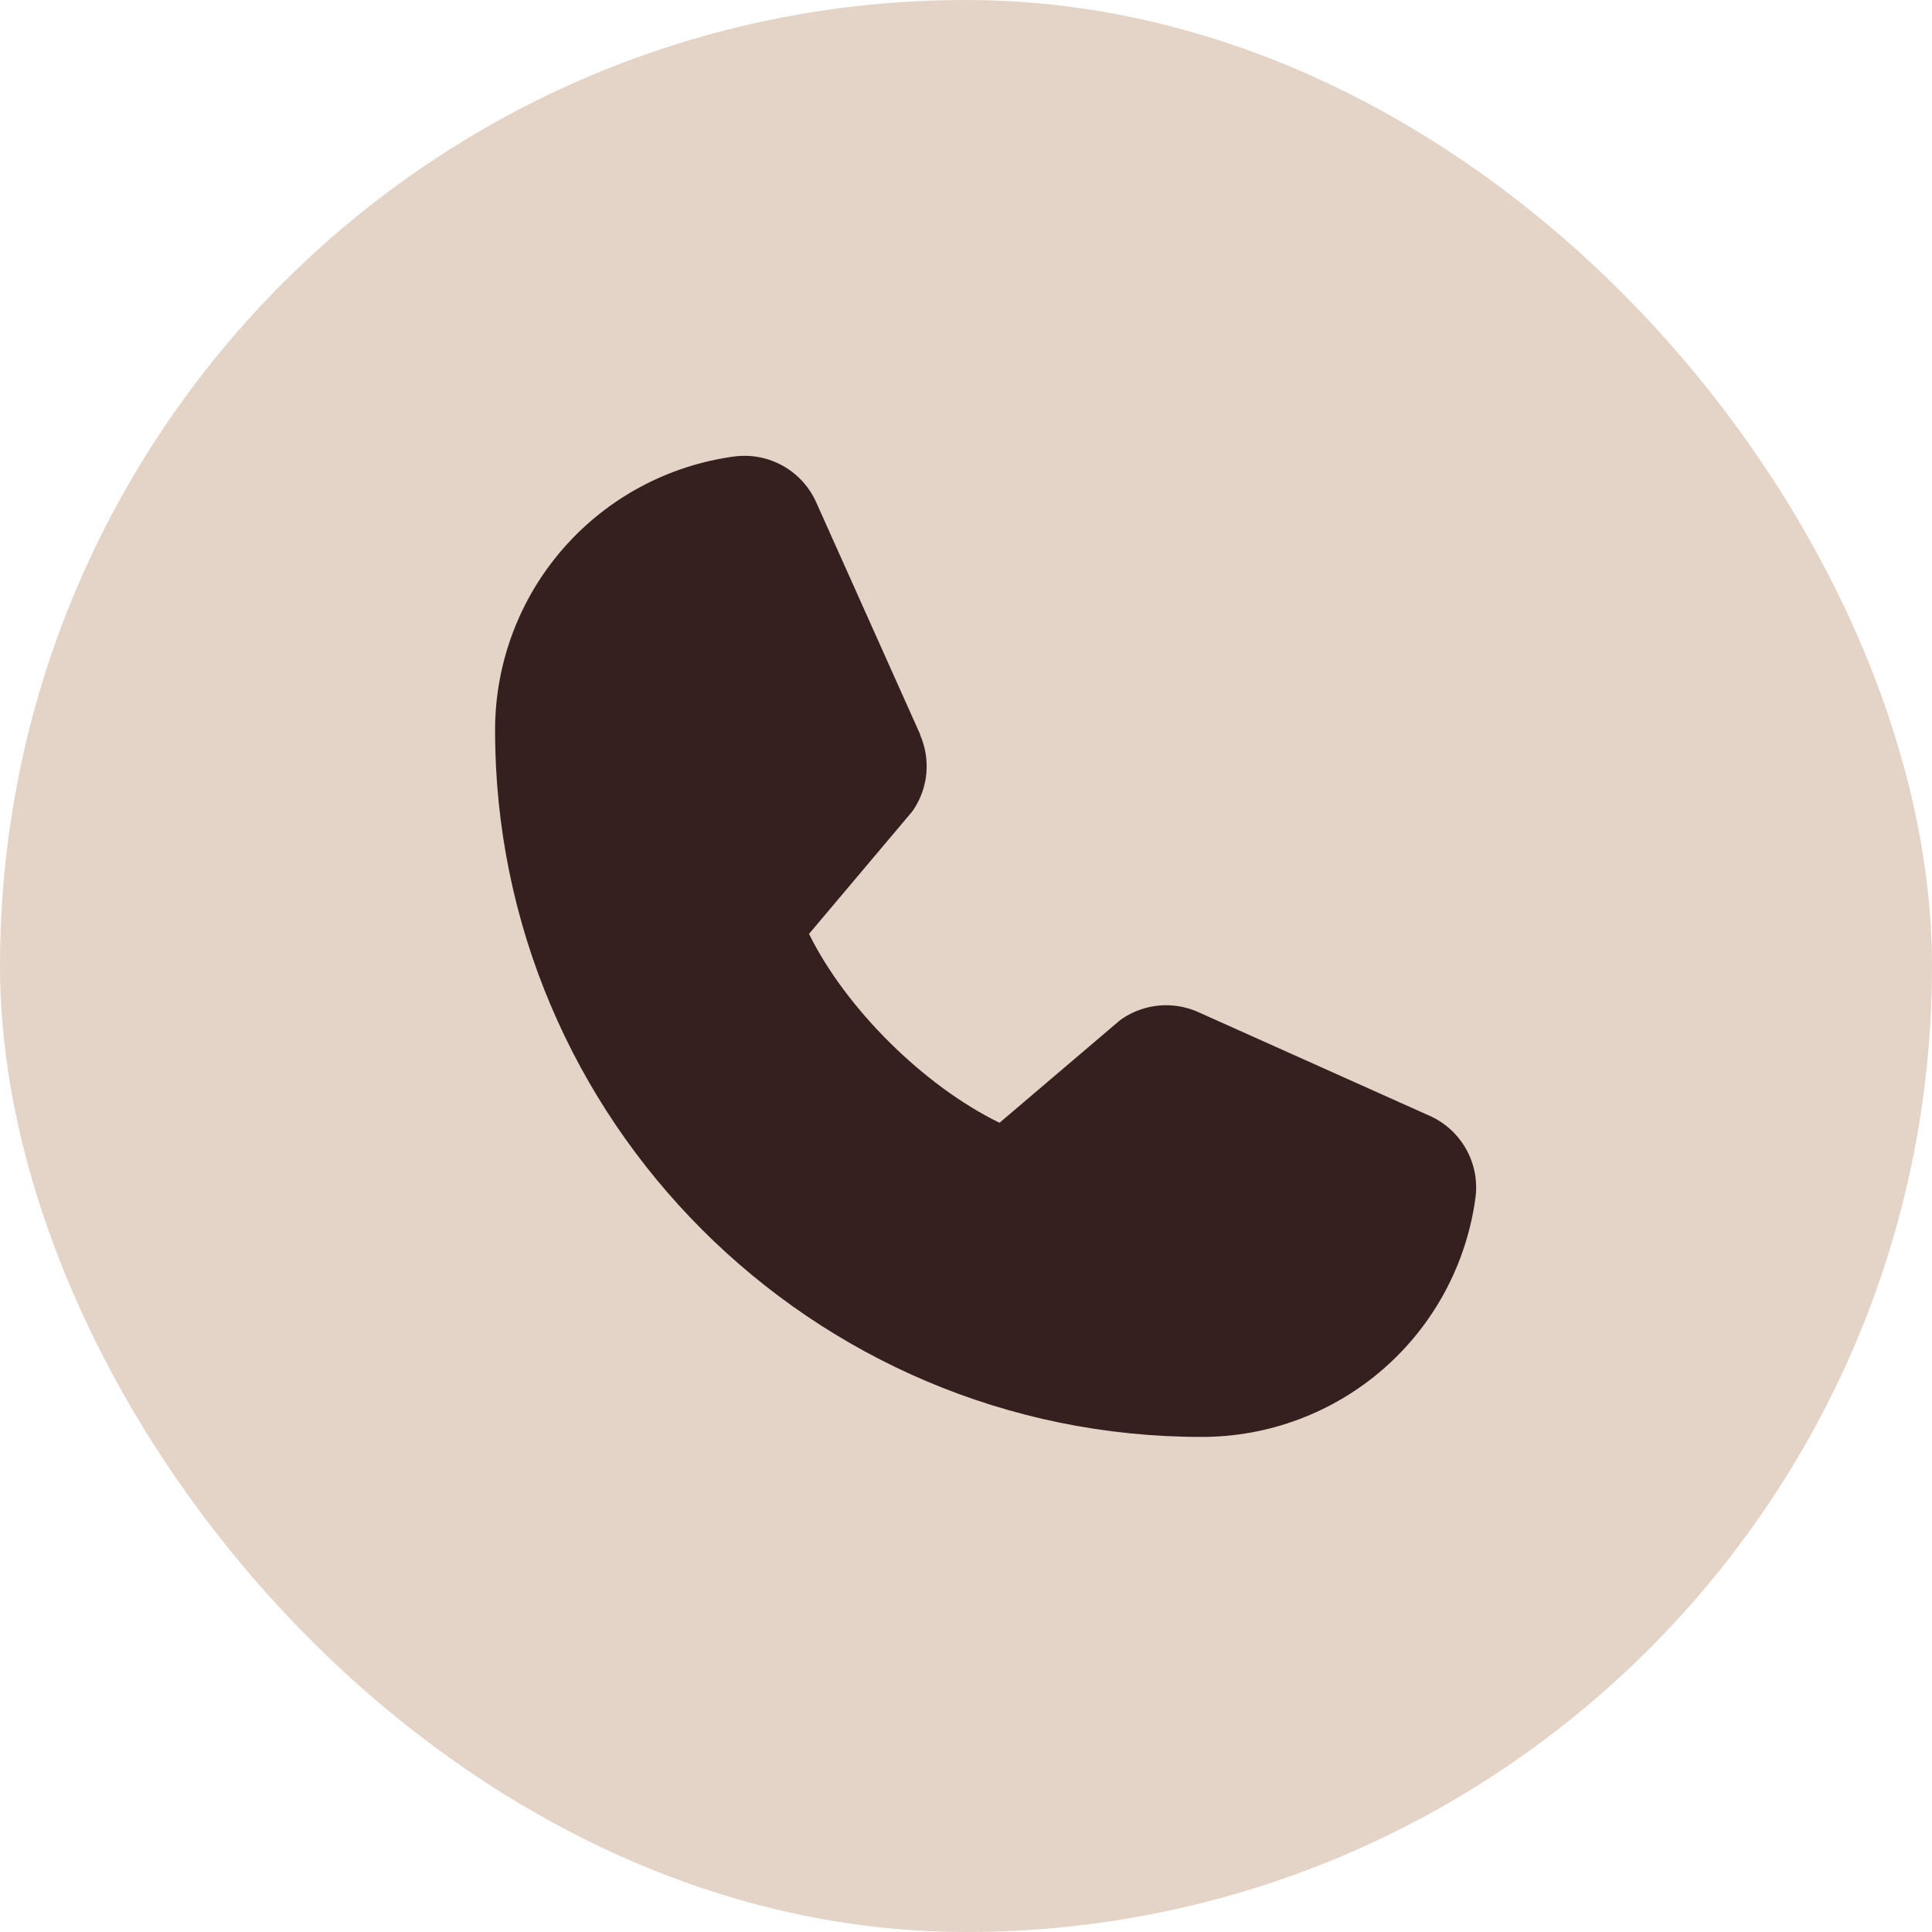
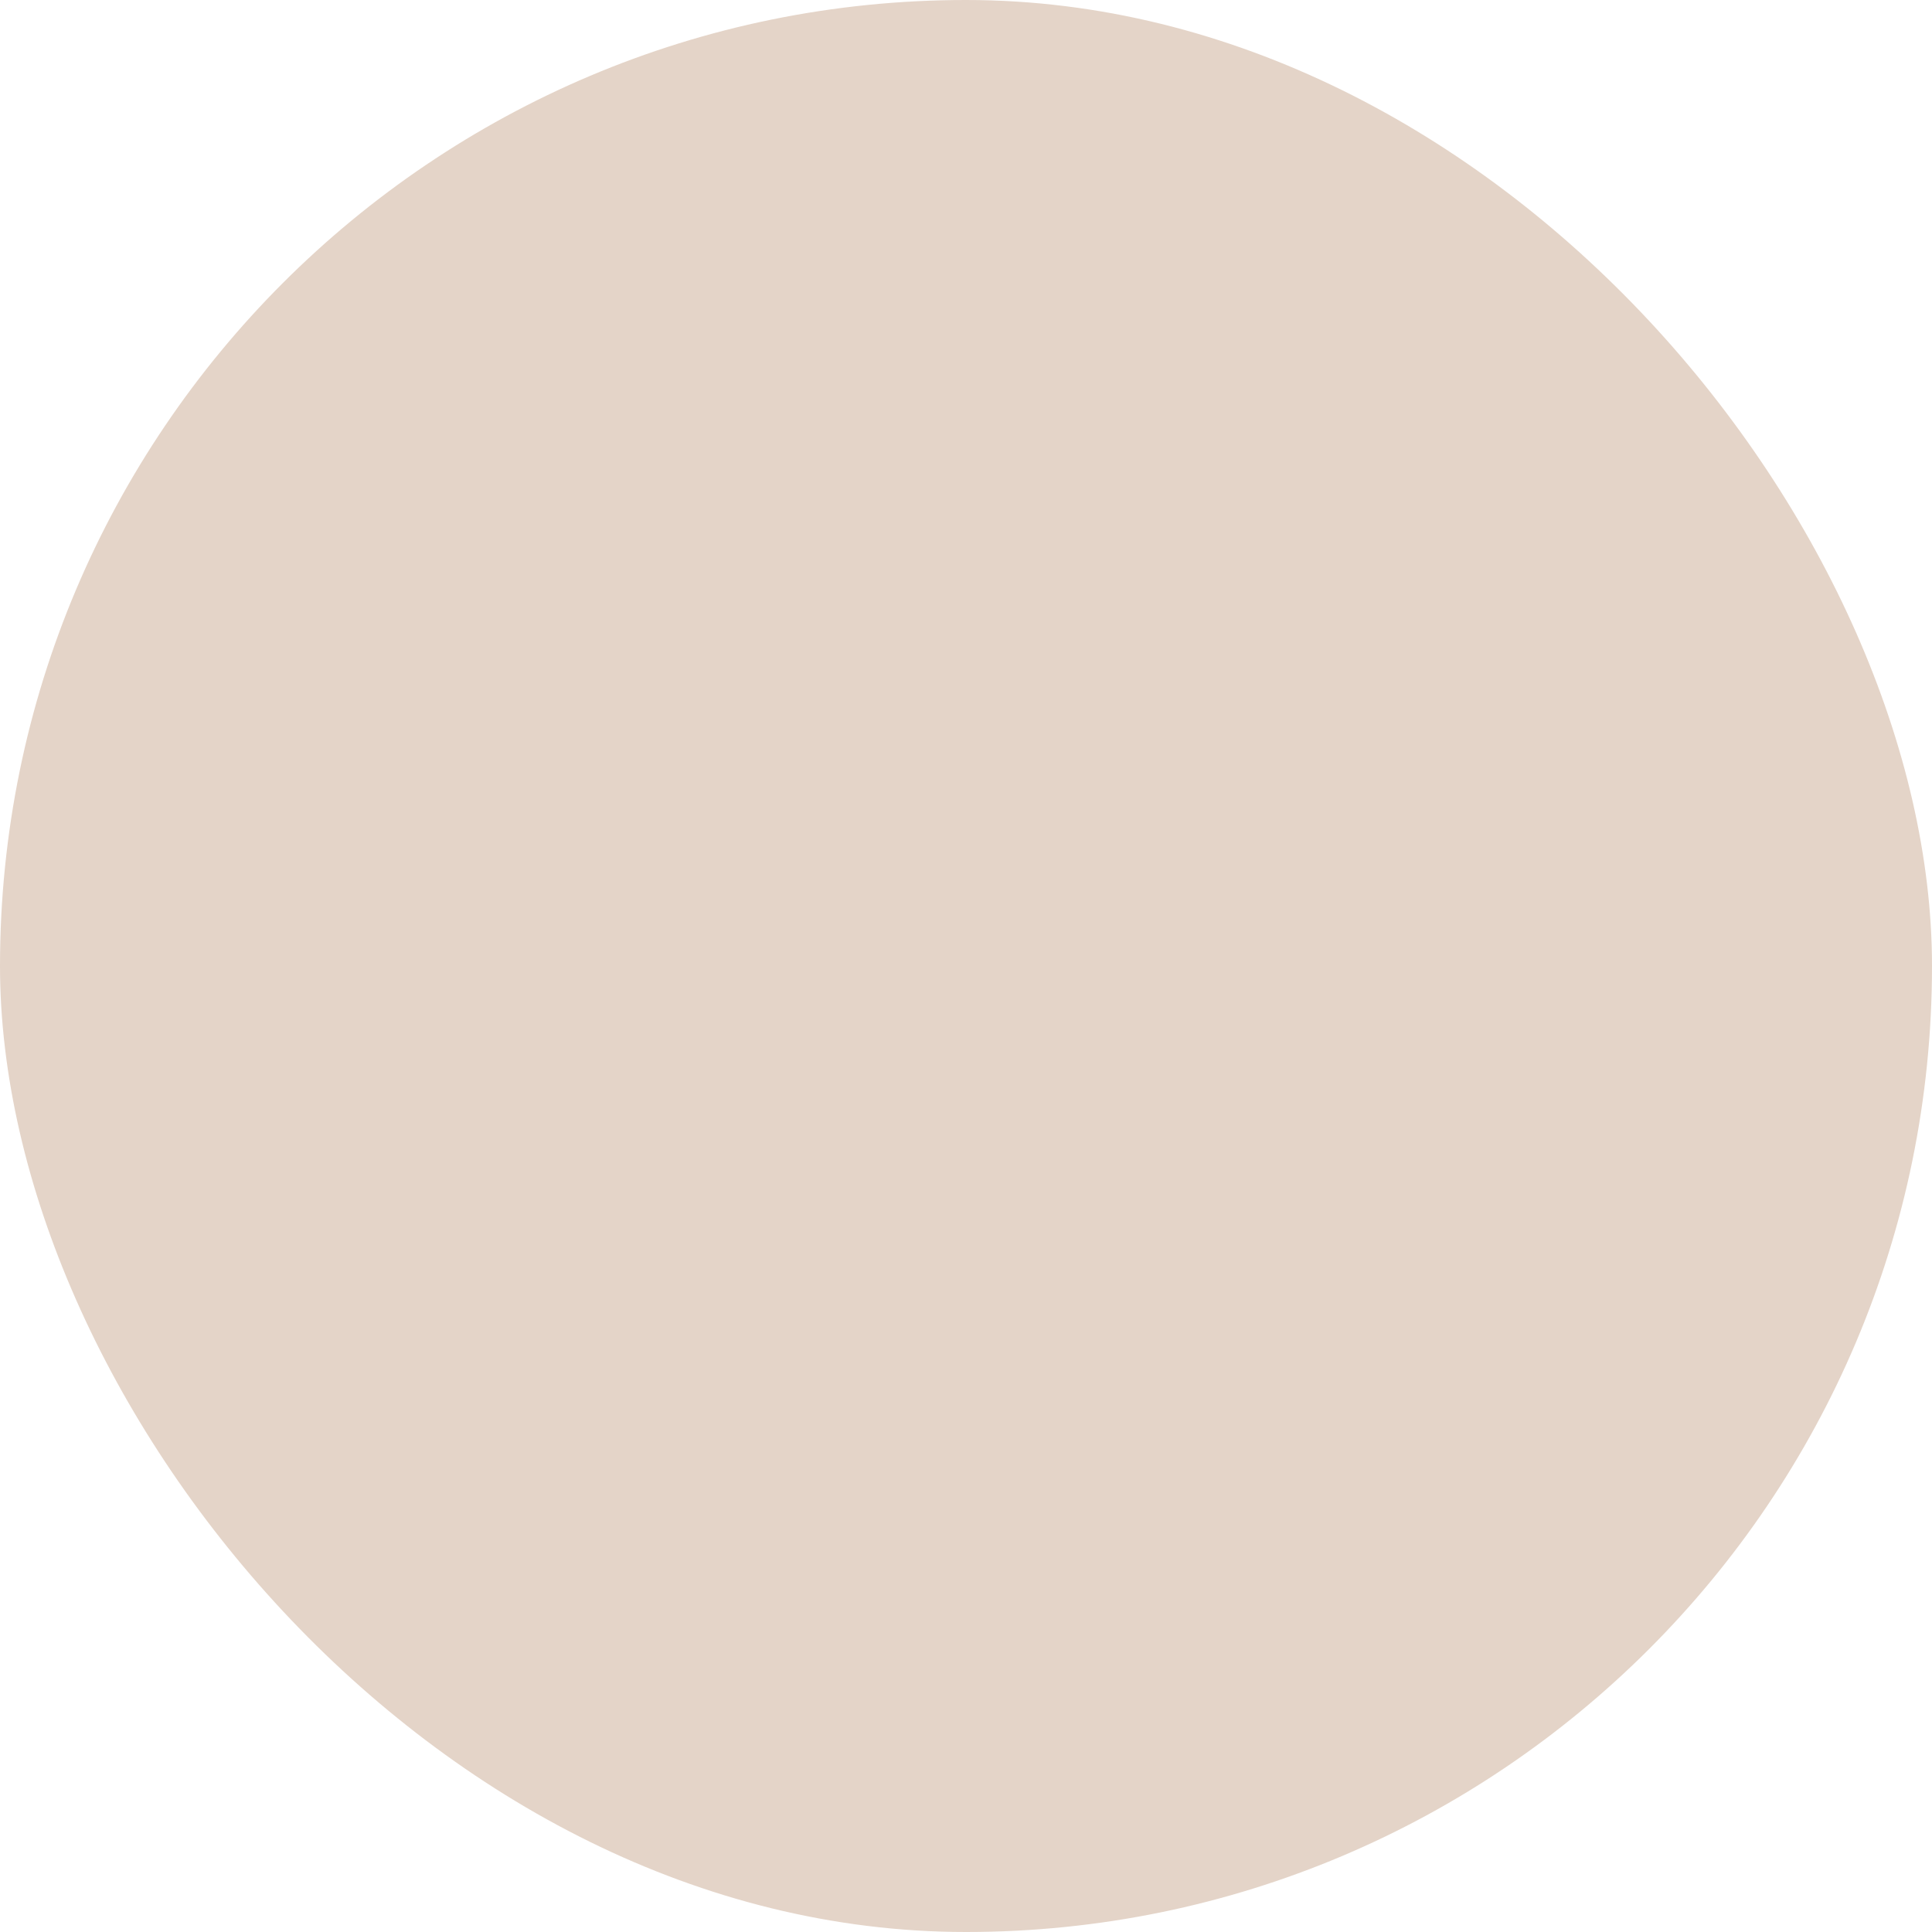
<svg xmlns="http://www.w3.org/2000/svg" width="40" height="40" viewBox="0 0 40 40" fill="none">
  <rect width="40" height="40" rx="20" fill="#E4D4C8" />
-   <path d="M30.55 24.781C30.369 26.158 29.693 27.421 28.649 28.335C27.605 29.249 26.263 29.752 24.875 29.75C16.811 29.75 10.25 23.189 10.25 15.125C10.248 13.737 10.75 12.395 11.665 11.351C12.579 10.306 13.842 9.631 15.218 9.449C15.566 9.407 15.919 9.478 16.223 9.652C16.527 9.827 16.767 10.095 16.906 10.416L19.051 15.205V15.217C19.158 15.463 19.202 15.732 19.18 16C19.157 16.267 19.069 16.525 18.922 16.75C18.904 16.777 18.885 16.803 18.864 16.828L16.75 19.335C17.511 20.88 19.128 22.483 20.694 23.246L23.166 21.142C23.19 21.122 23.215 21.103 23.242 21.085C23.467 20.936 23.725 20.844 23.994 20.819C24.263 20.794 24.534 20.837 24.783 20.943L24.796 20.949L29.58 23.093C29.903 23.232 30.171 23.472 30.346 23.776C30.521 24.08 30.593 24.433 30.55 24.781Z" fill="#351F1F" />
</svg>